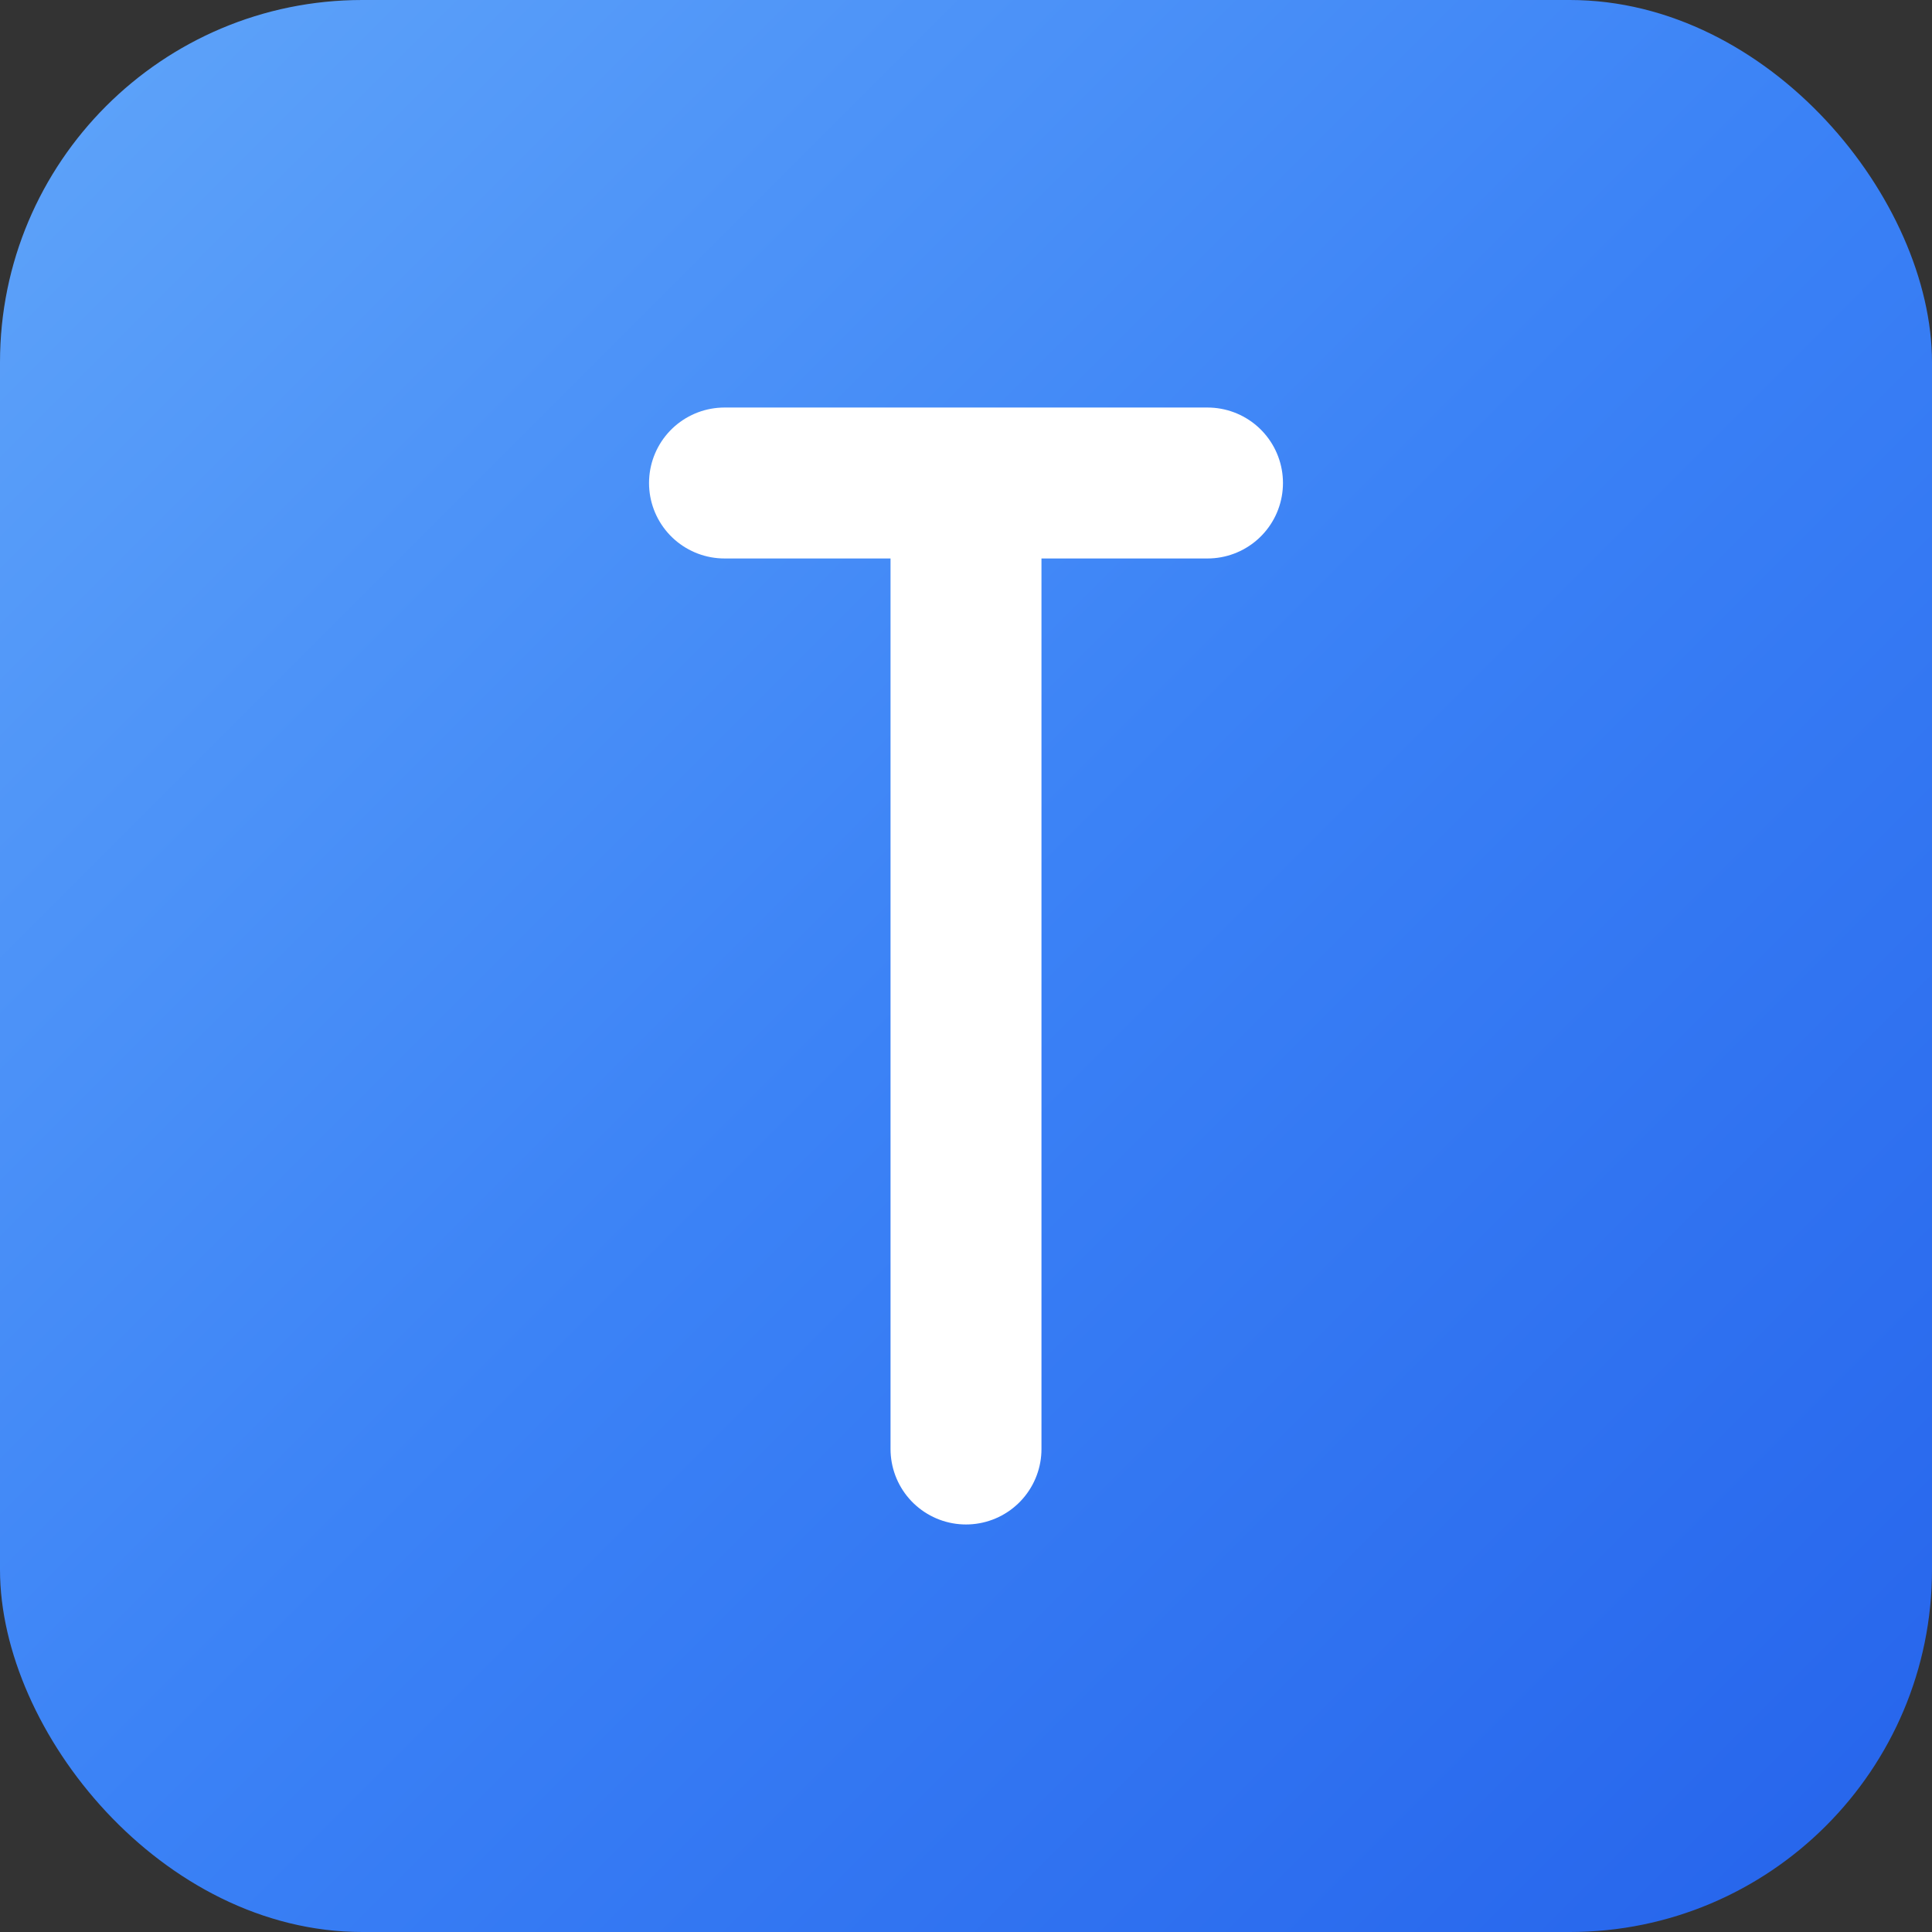
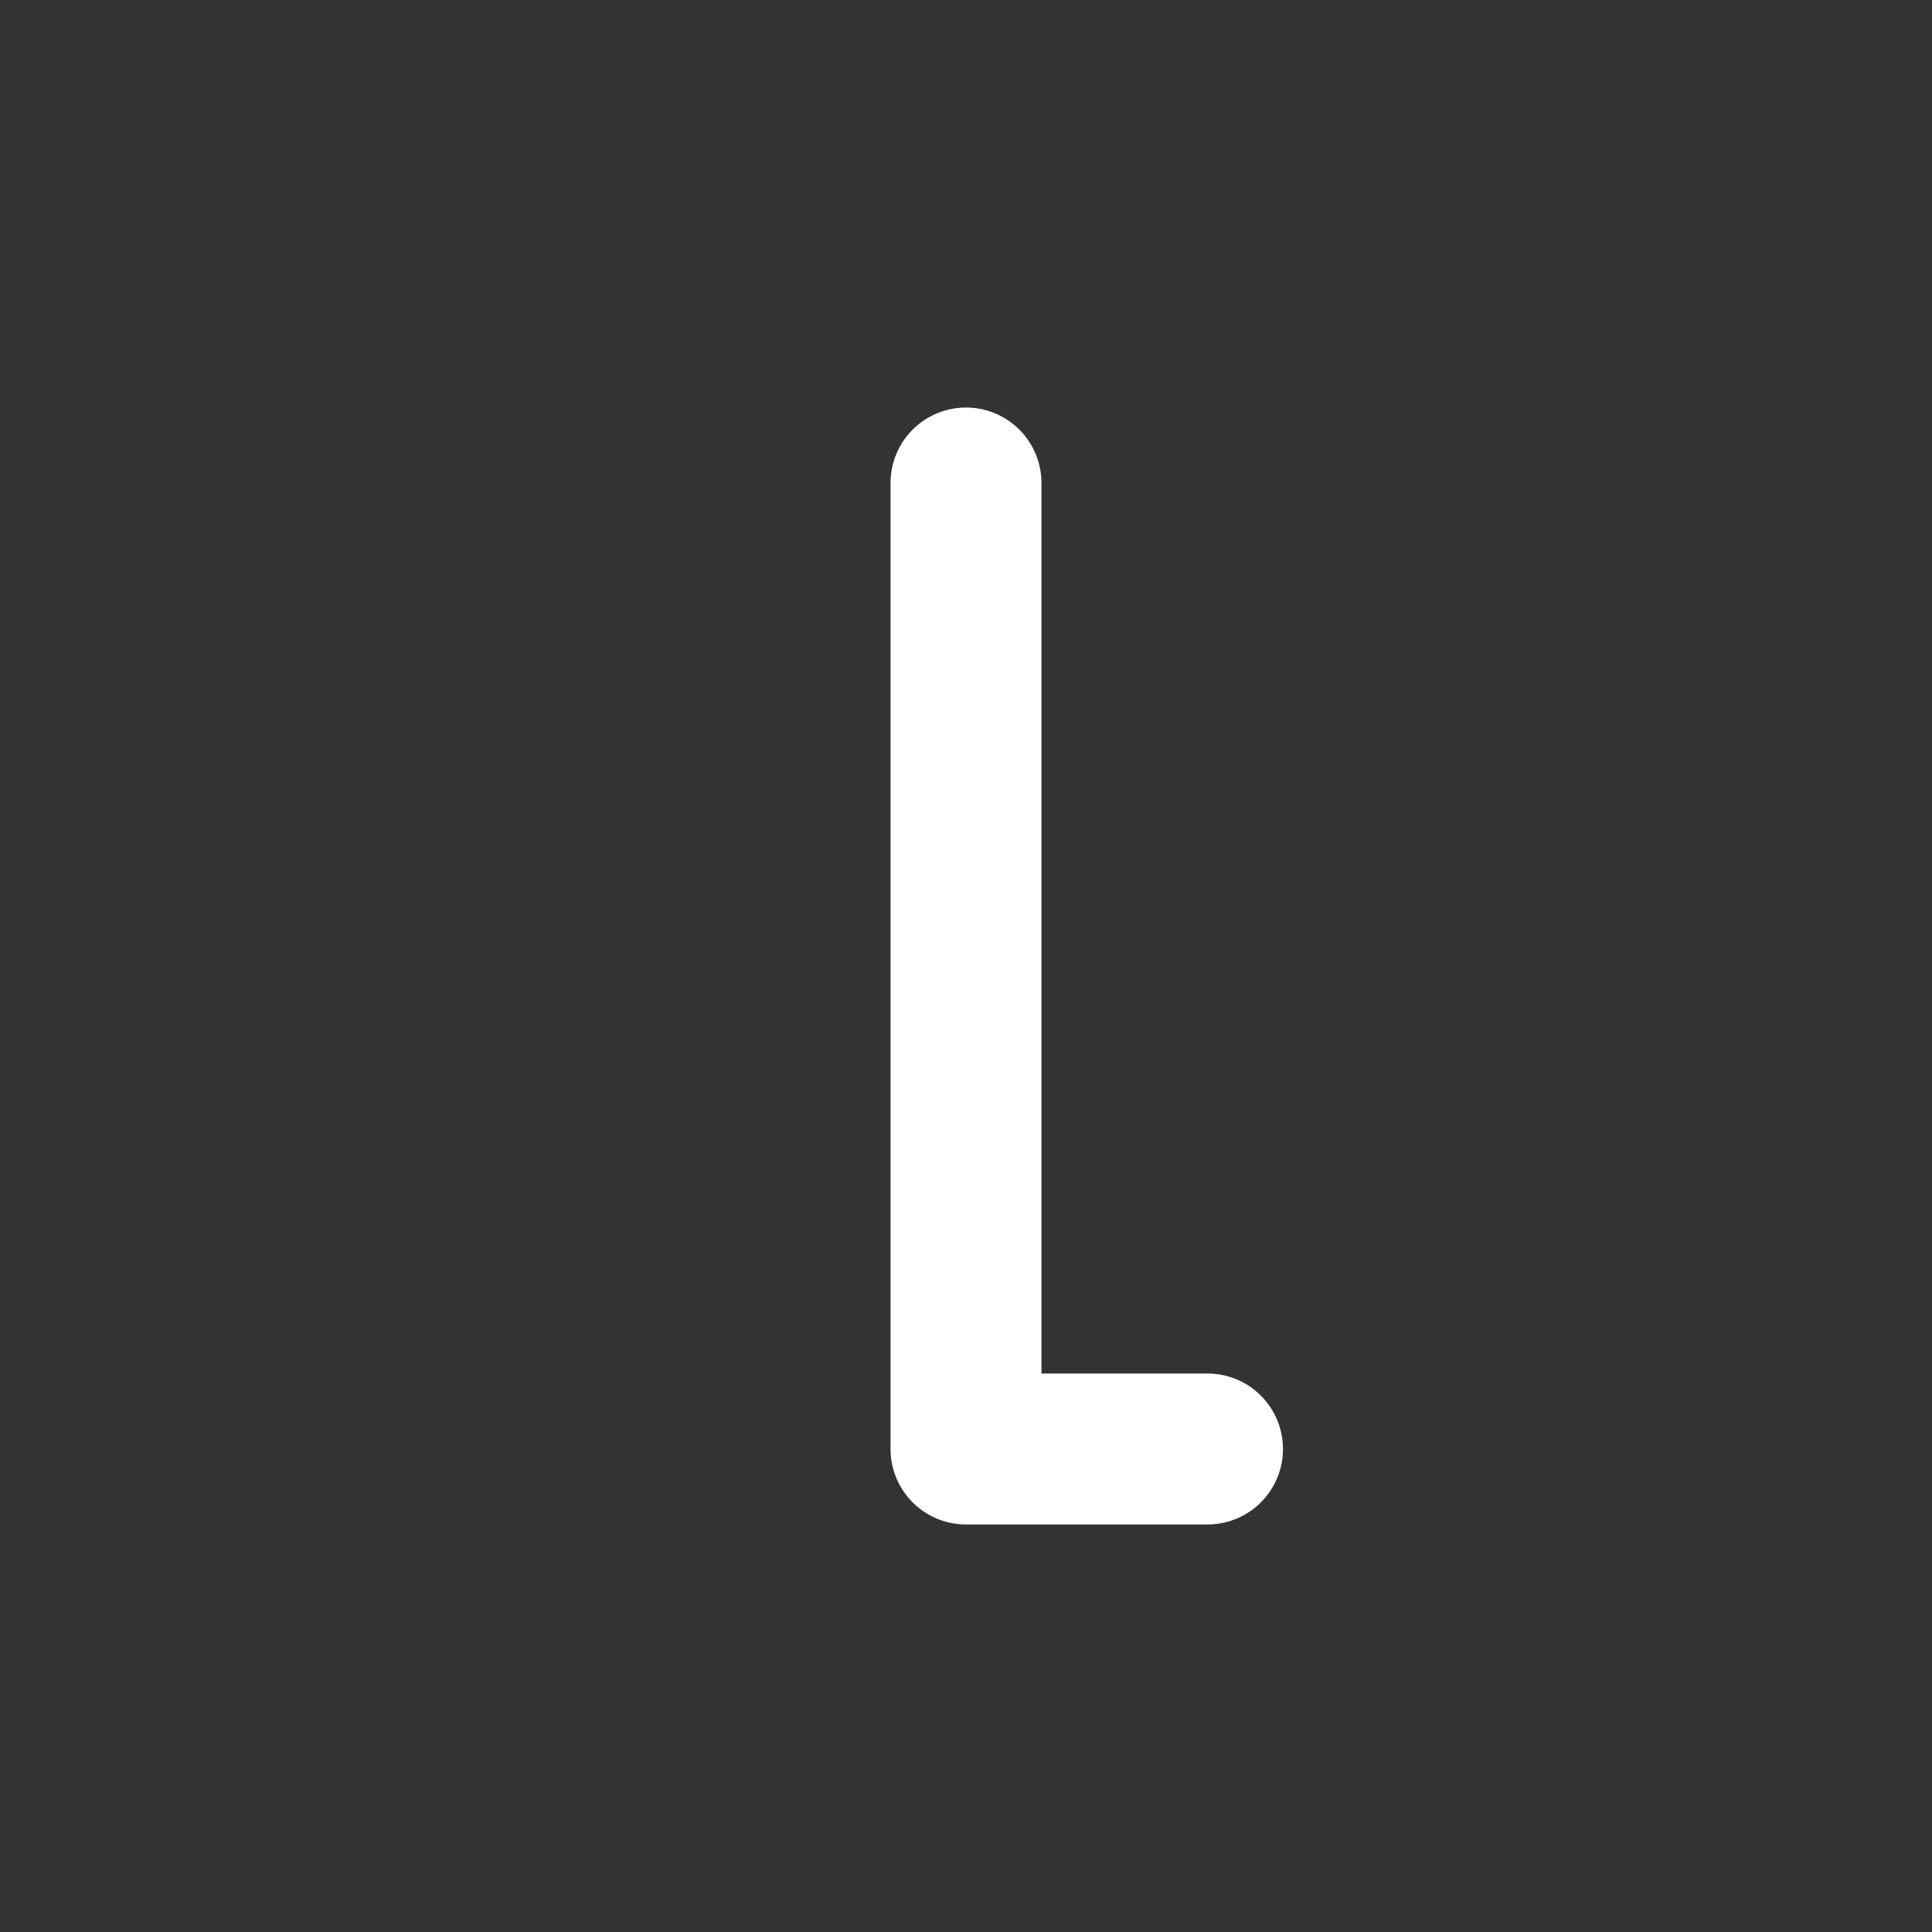
<svg xmlns="http://www.w3.org/2000/svg" width="32" height="32" viewBox="0 0 32 32" fill="none">
  <rect x="0" y="0" width="32" height="32" fill="#333333" stroke="none" />
  <defs>
    <linearGradient id="shiny" x1="0%" y1="0%" x2="100%" y2="100%">
      <stop offset="0%" style="stop-color:#60A5FA" />
      <stop offset="50%" style="stop-color:#3B82F6" />
      <stop offset="100%" style="stop-color:#2563EB" />
    </linearGradient>
  </defs>
-   <rect width="32" height="32" rx="6" fill="url(#shiny)" />
-   <path d="M16 8V24M12 8H20" stroke="white" stroke-width="2.5" stroke-linecap="round" stroke-linejoin="round" />
+   <path d="M16 8V24H20" stroke="white" stroke-width="2.5" stroke-linecap="round" stroke-linejoin="round" />
</svg>